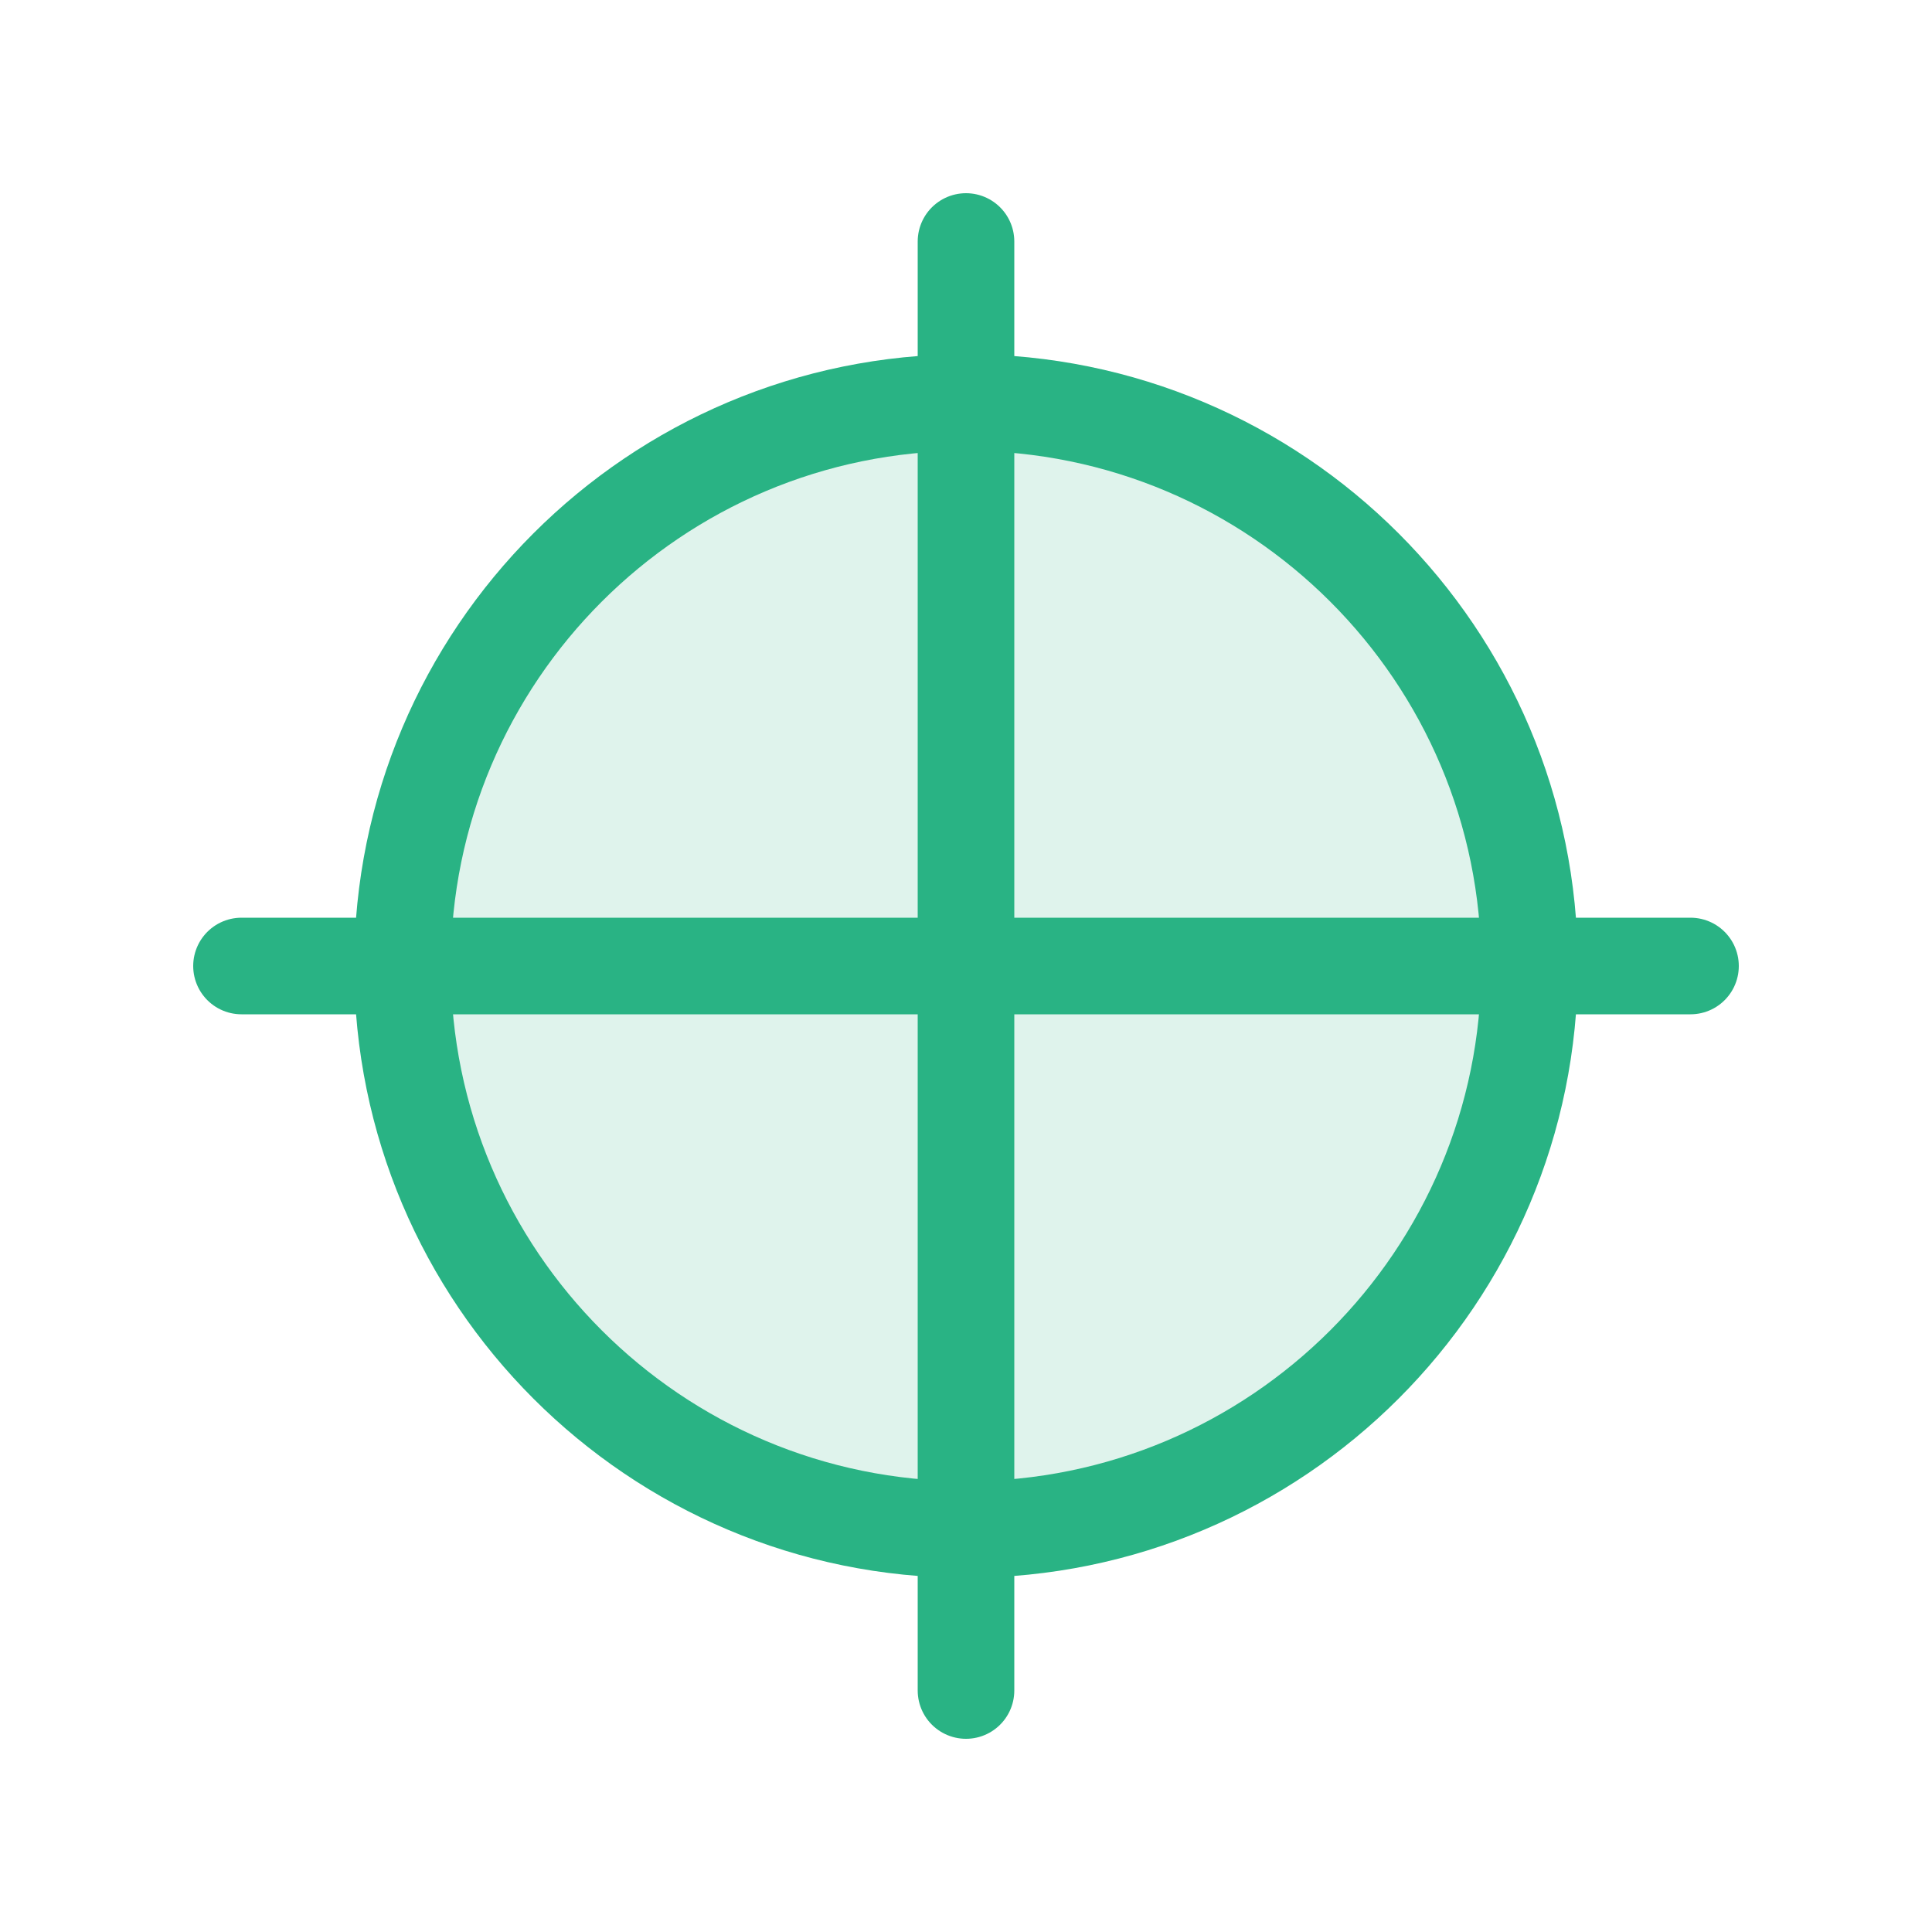
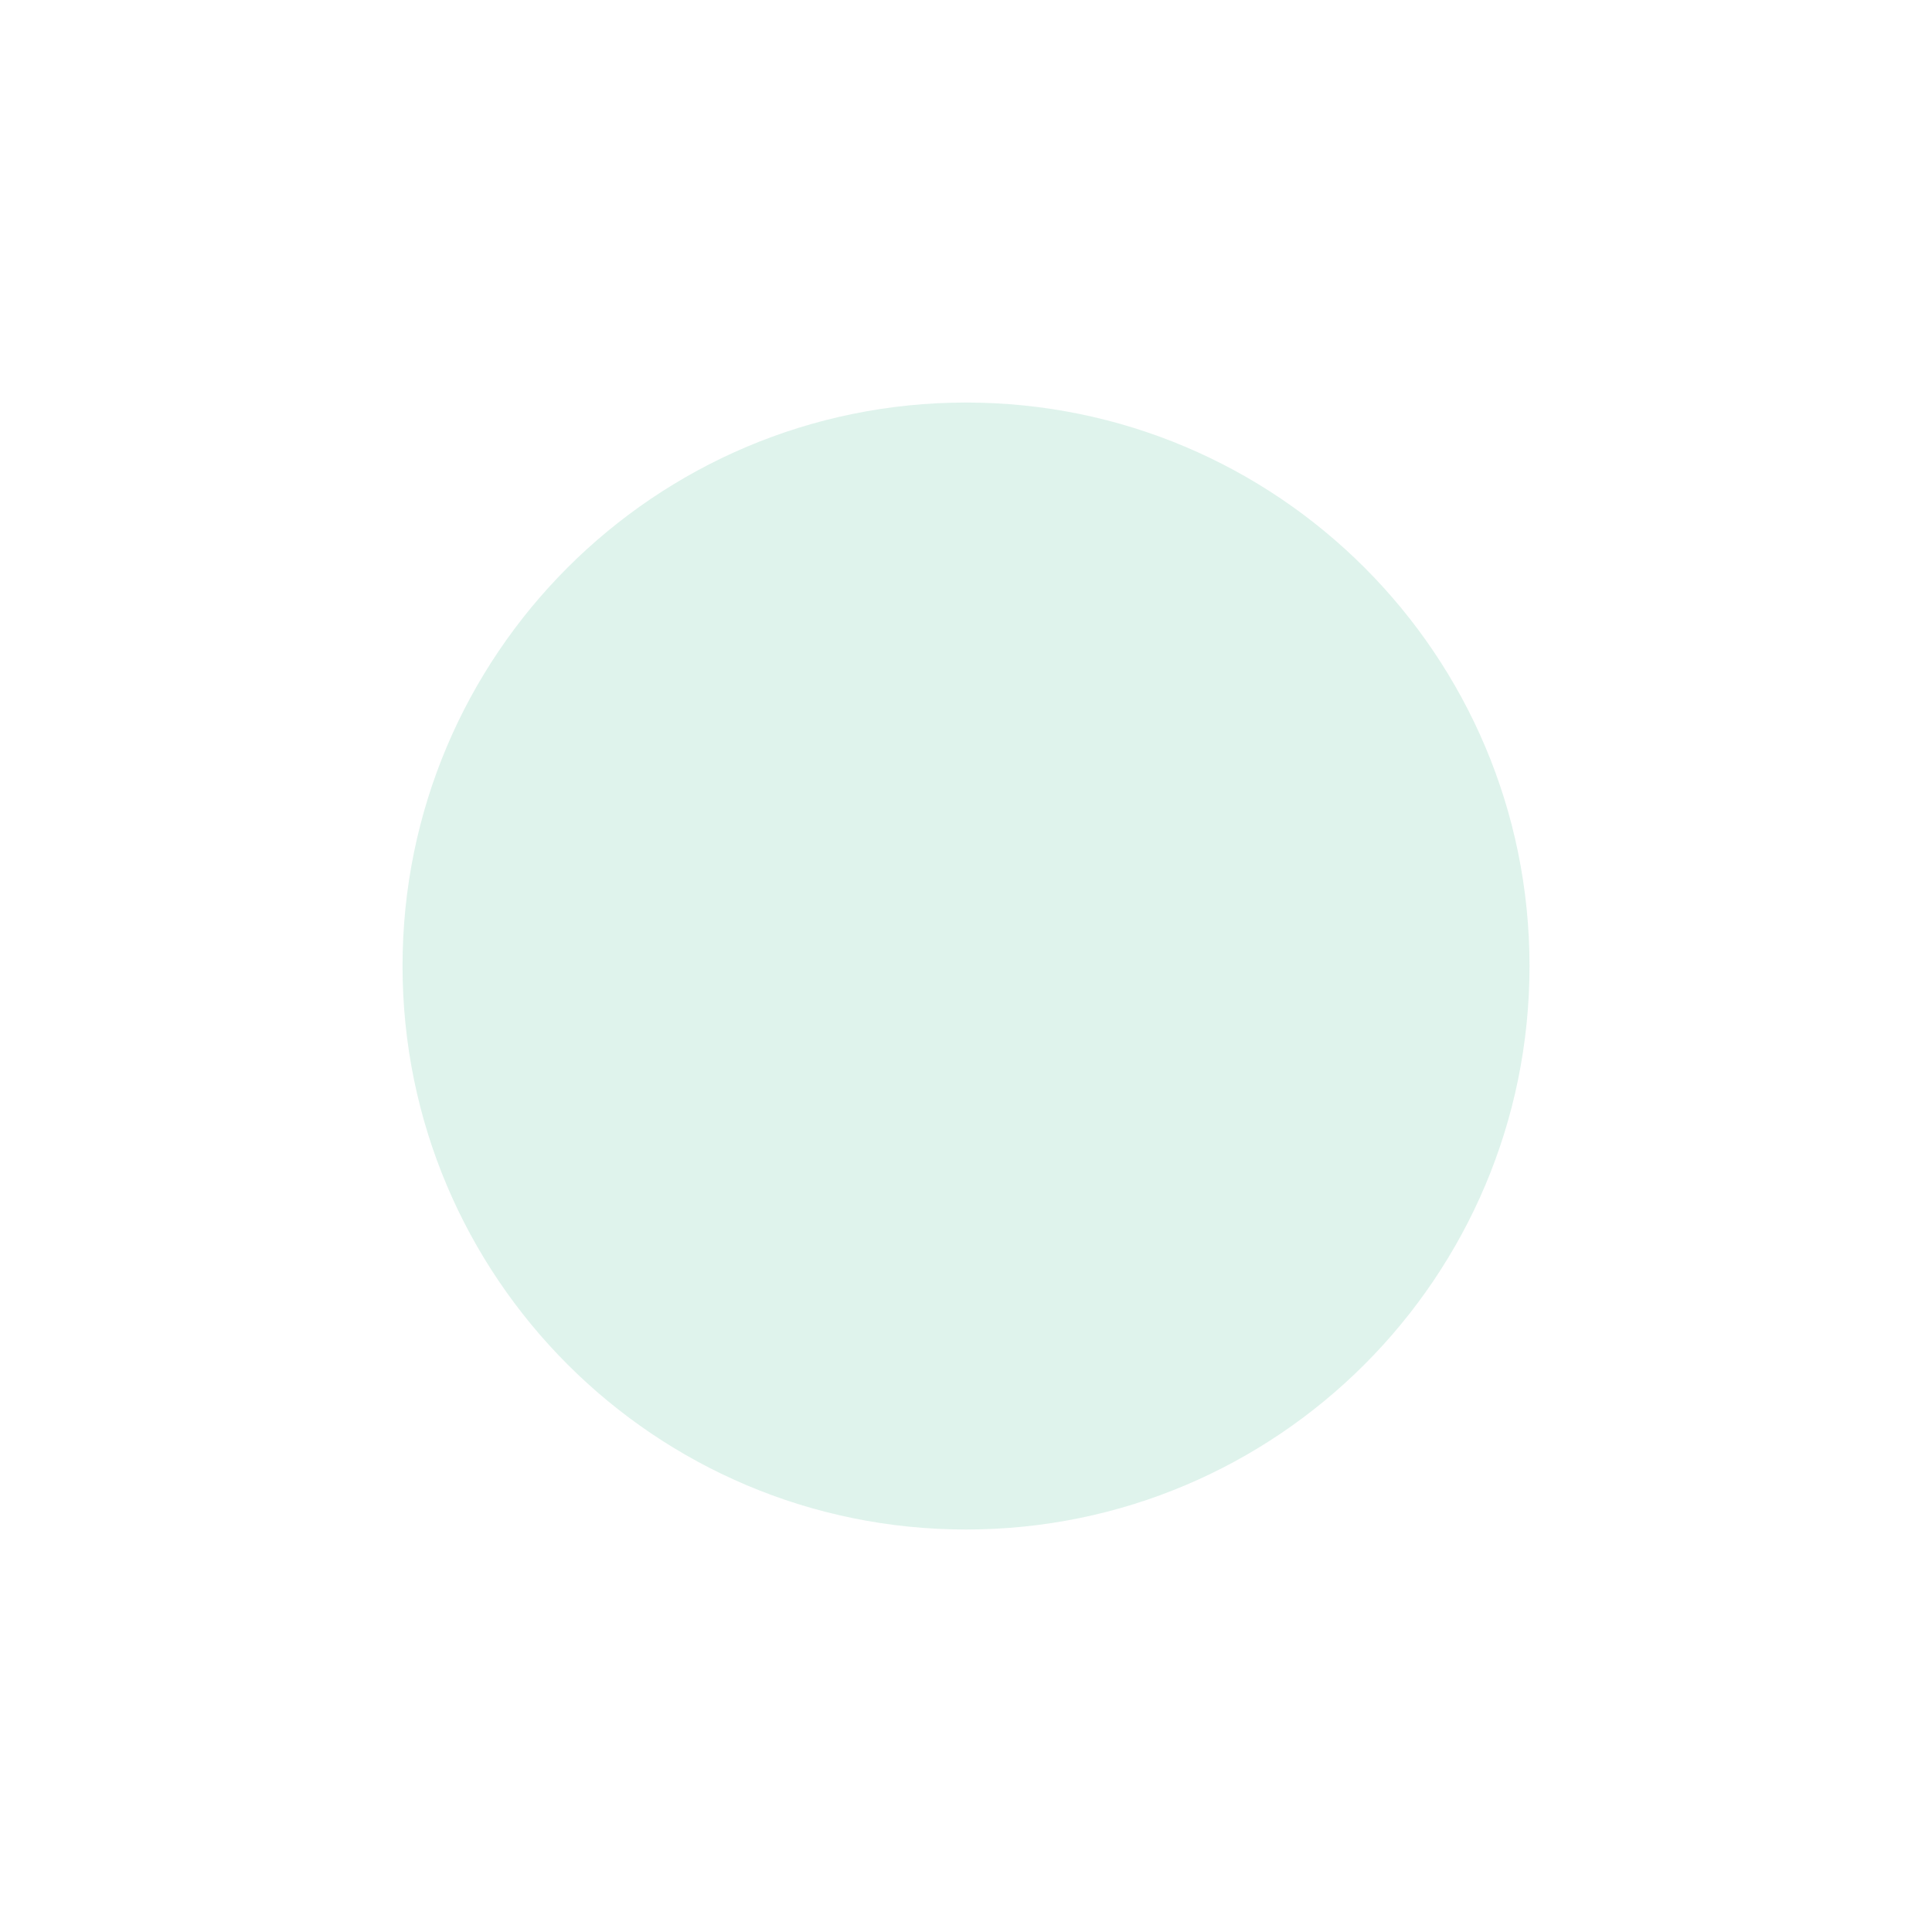
<svg xmlns="http://www.w3.org/2000/svg" width="40" height="40" viewBox="0 0 40 40" fill="none">
  <path opacity="0.15" d="M31.667 20C31.667 13.557 26.444 8.334 20.001 8.334C13.557 8.334 8.334 13.557 8.334 20C8.334 26.444 13.557 31.667 20.001 31.667C26.444 31.667 31.667 26.444 31.667 20Z" fill="#29B384" />
-   <path d="M20 35V5M5 20H35M31.667 20C31.667 13.557 26.443 8.333 20 8.333C13.557 8.333 8.333 13.557 8.333 20C8.333 26.443 13.557 31.667 20 31.667C26.443 31.667 31.667 26.443 31.667 20Z" stroke="#29B384" stroke-width="2" stroke-linecap="round" stroke-linejoin="round" />
</svg>